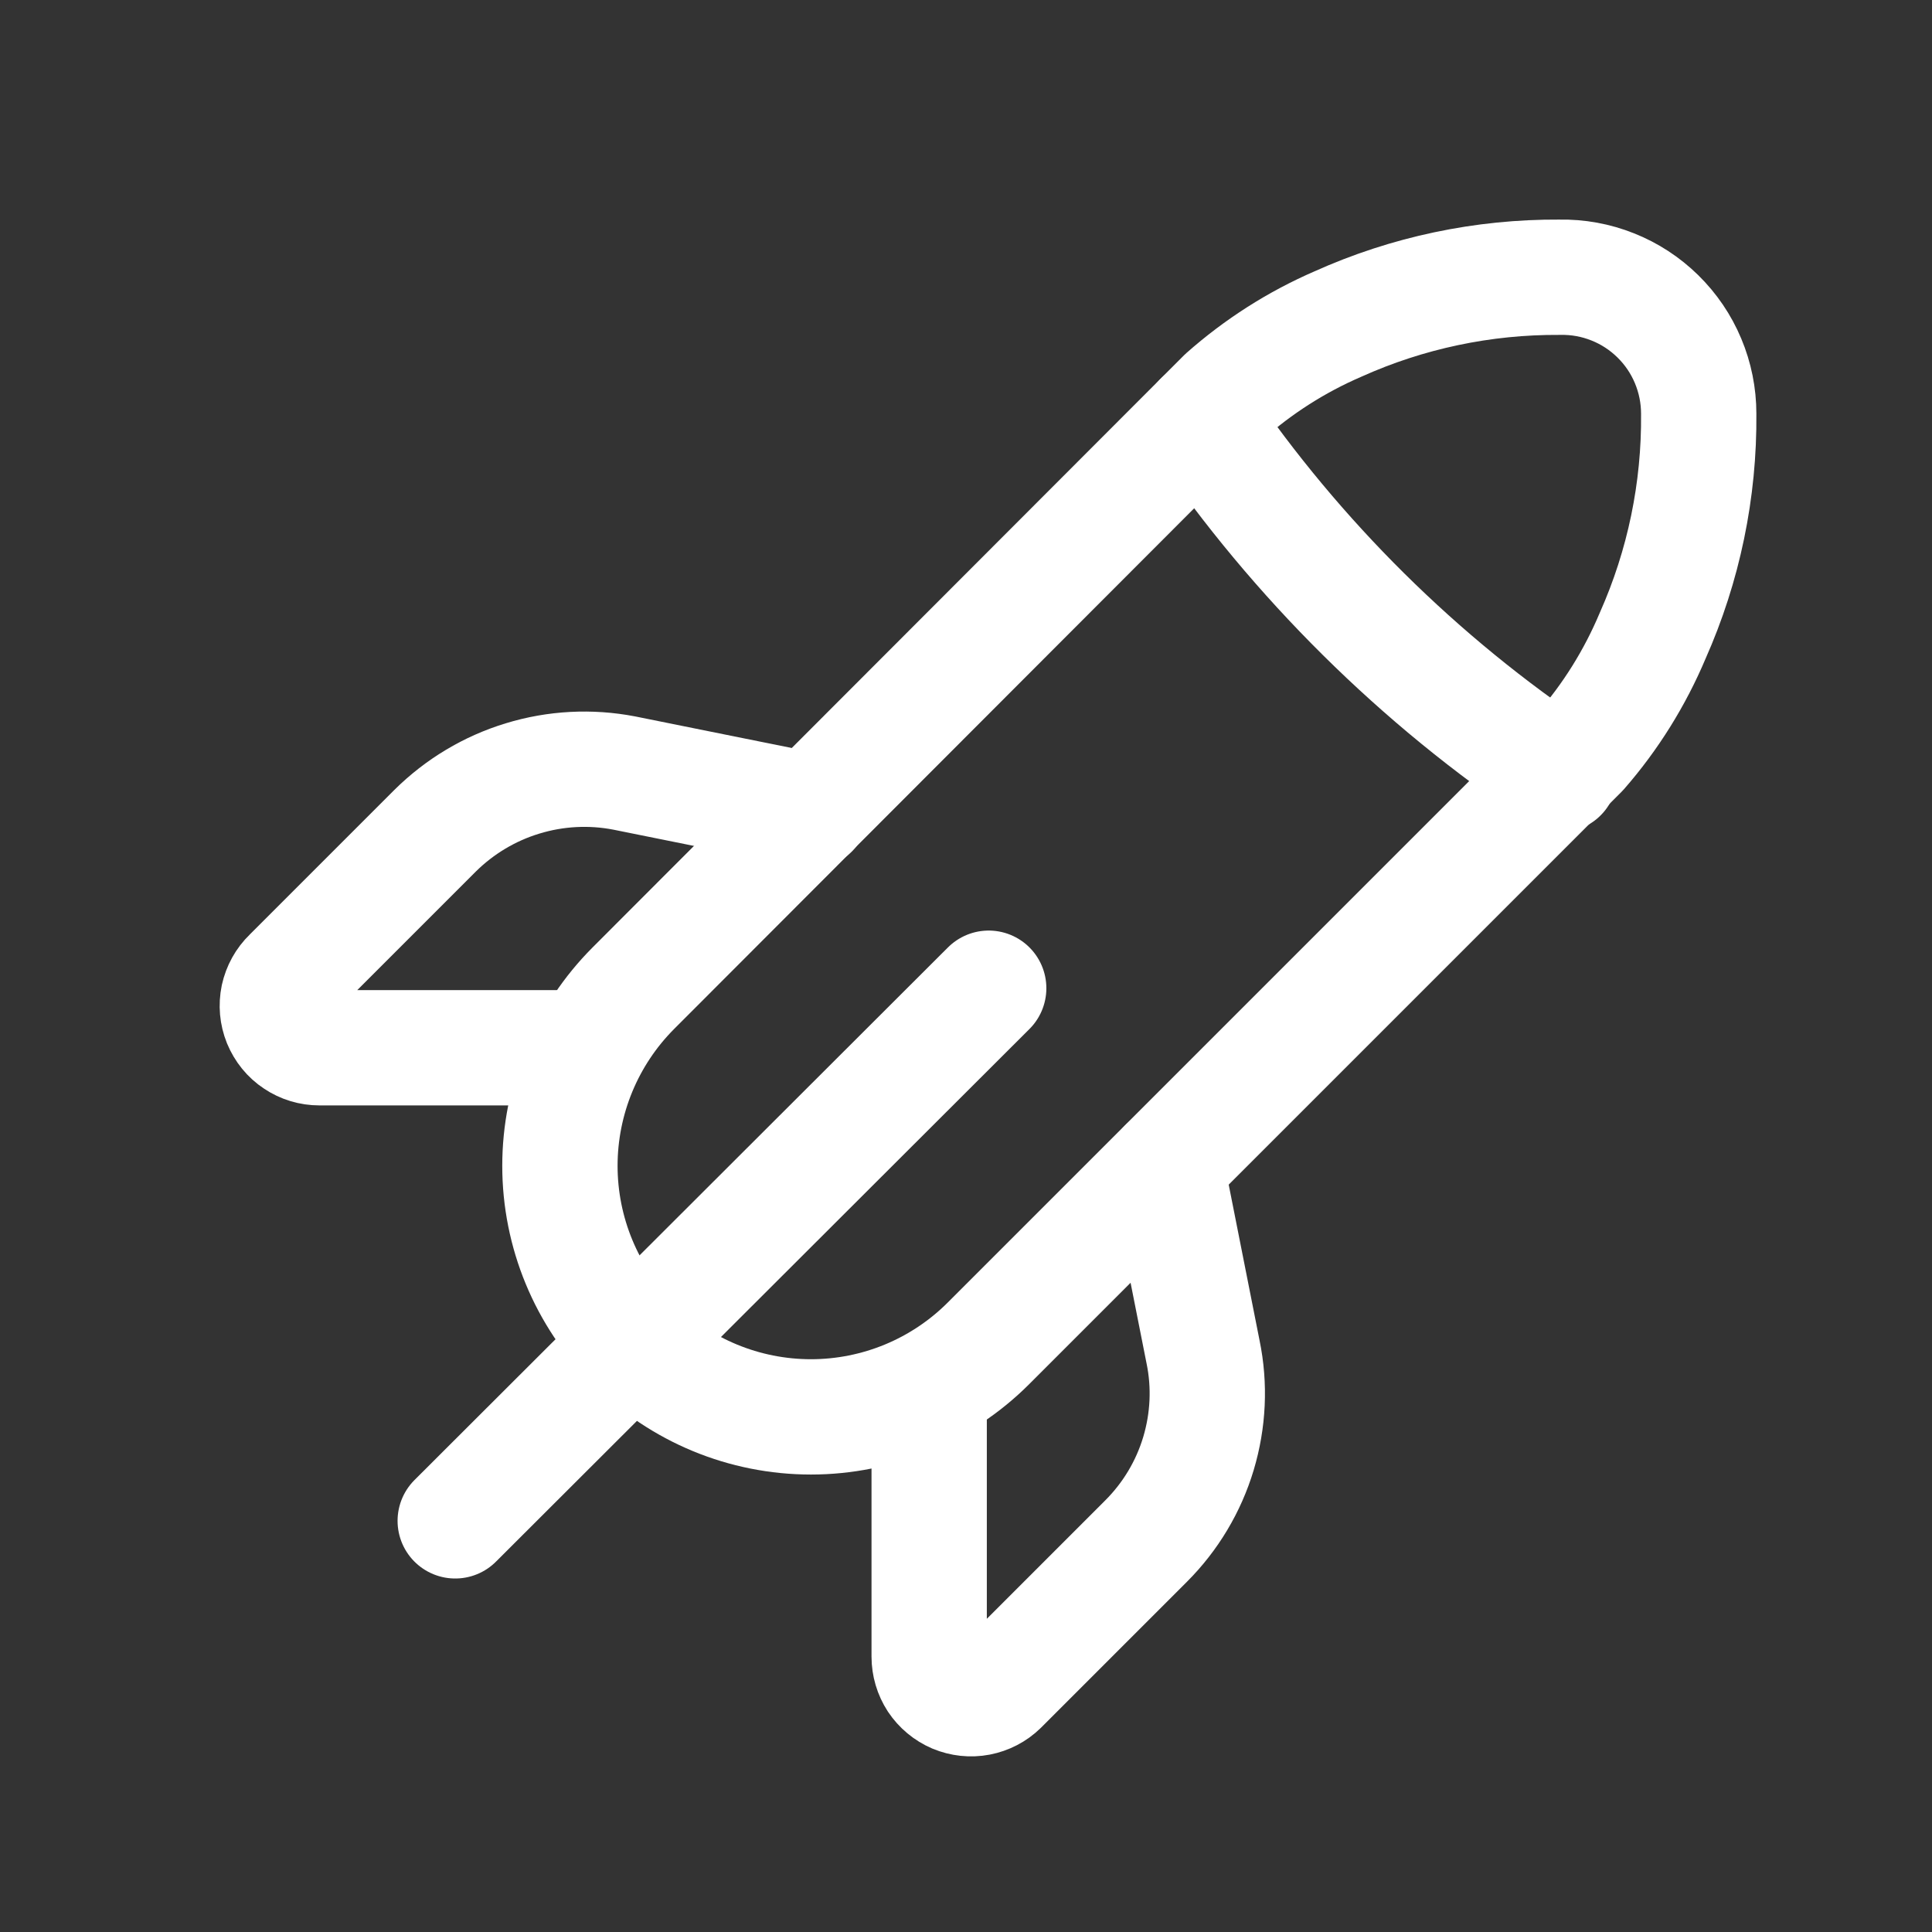
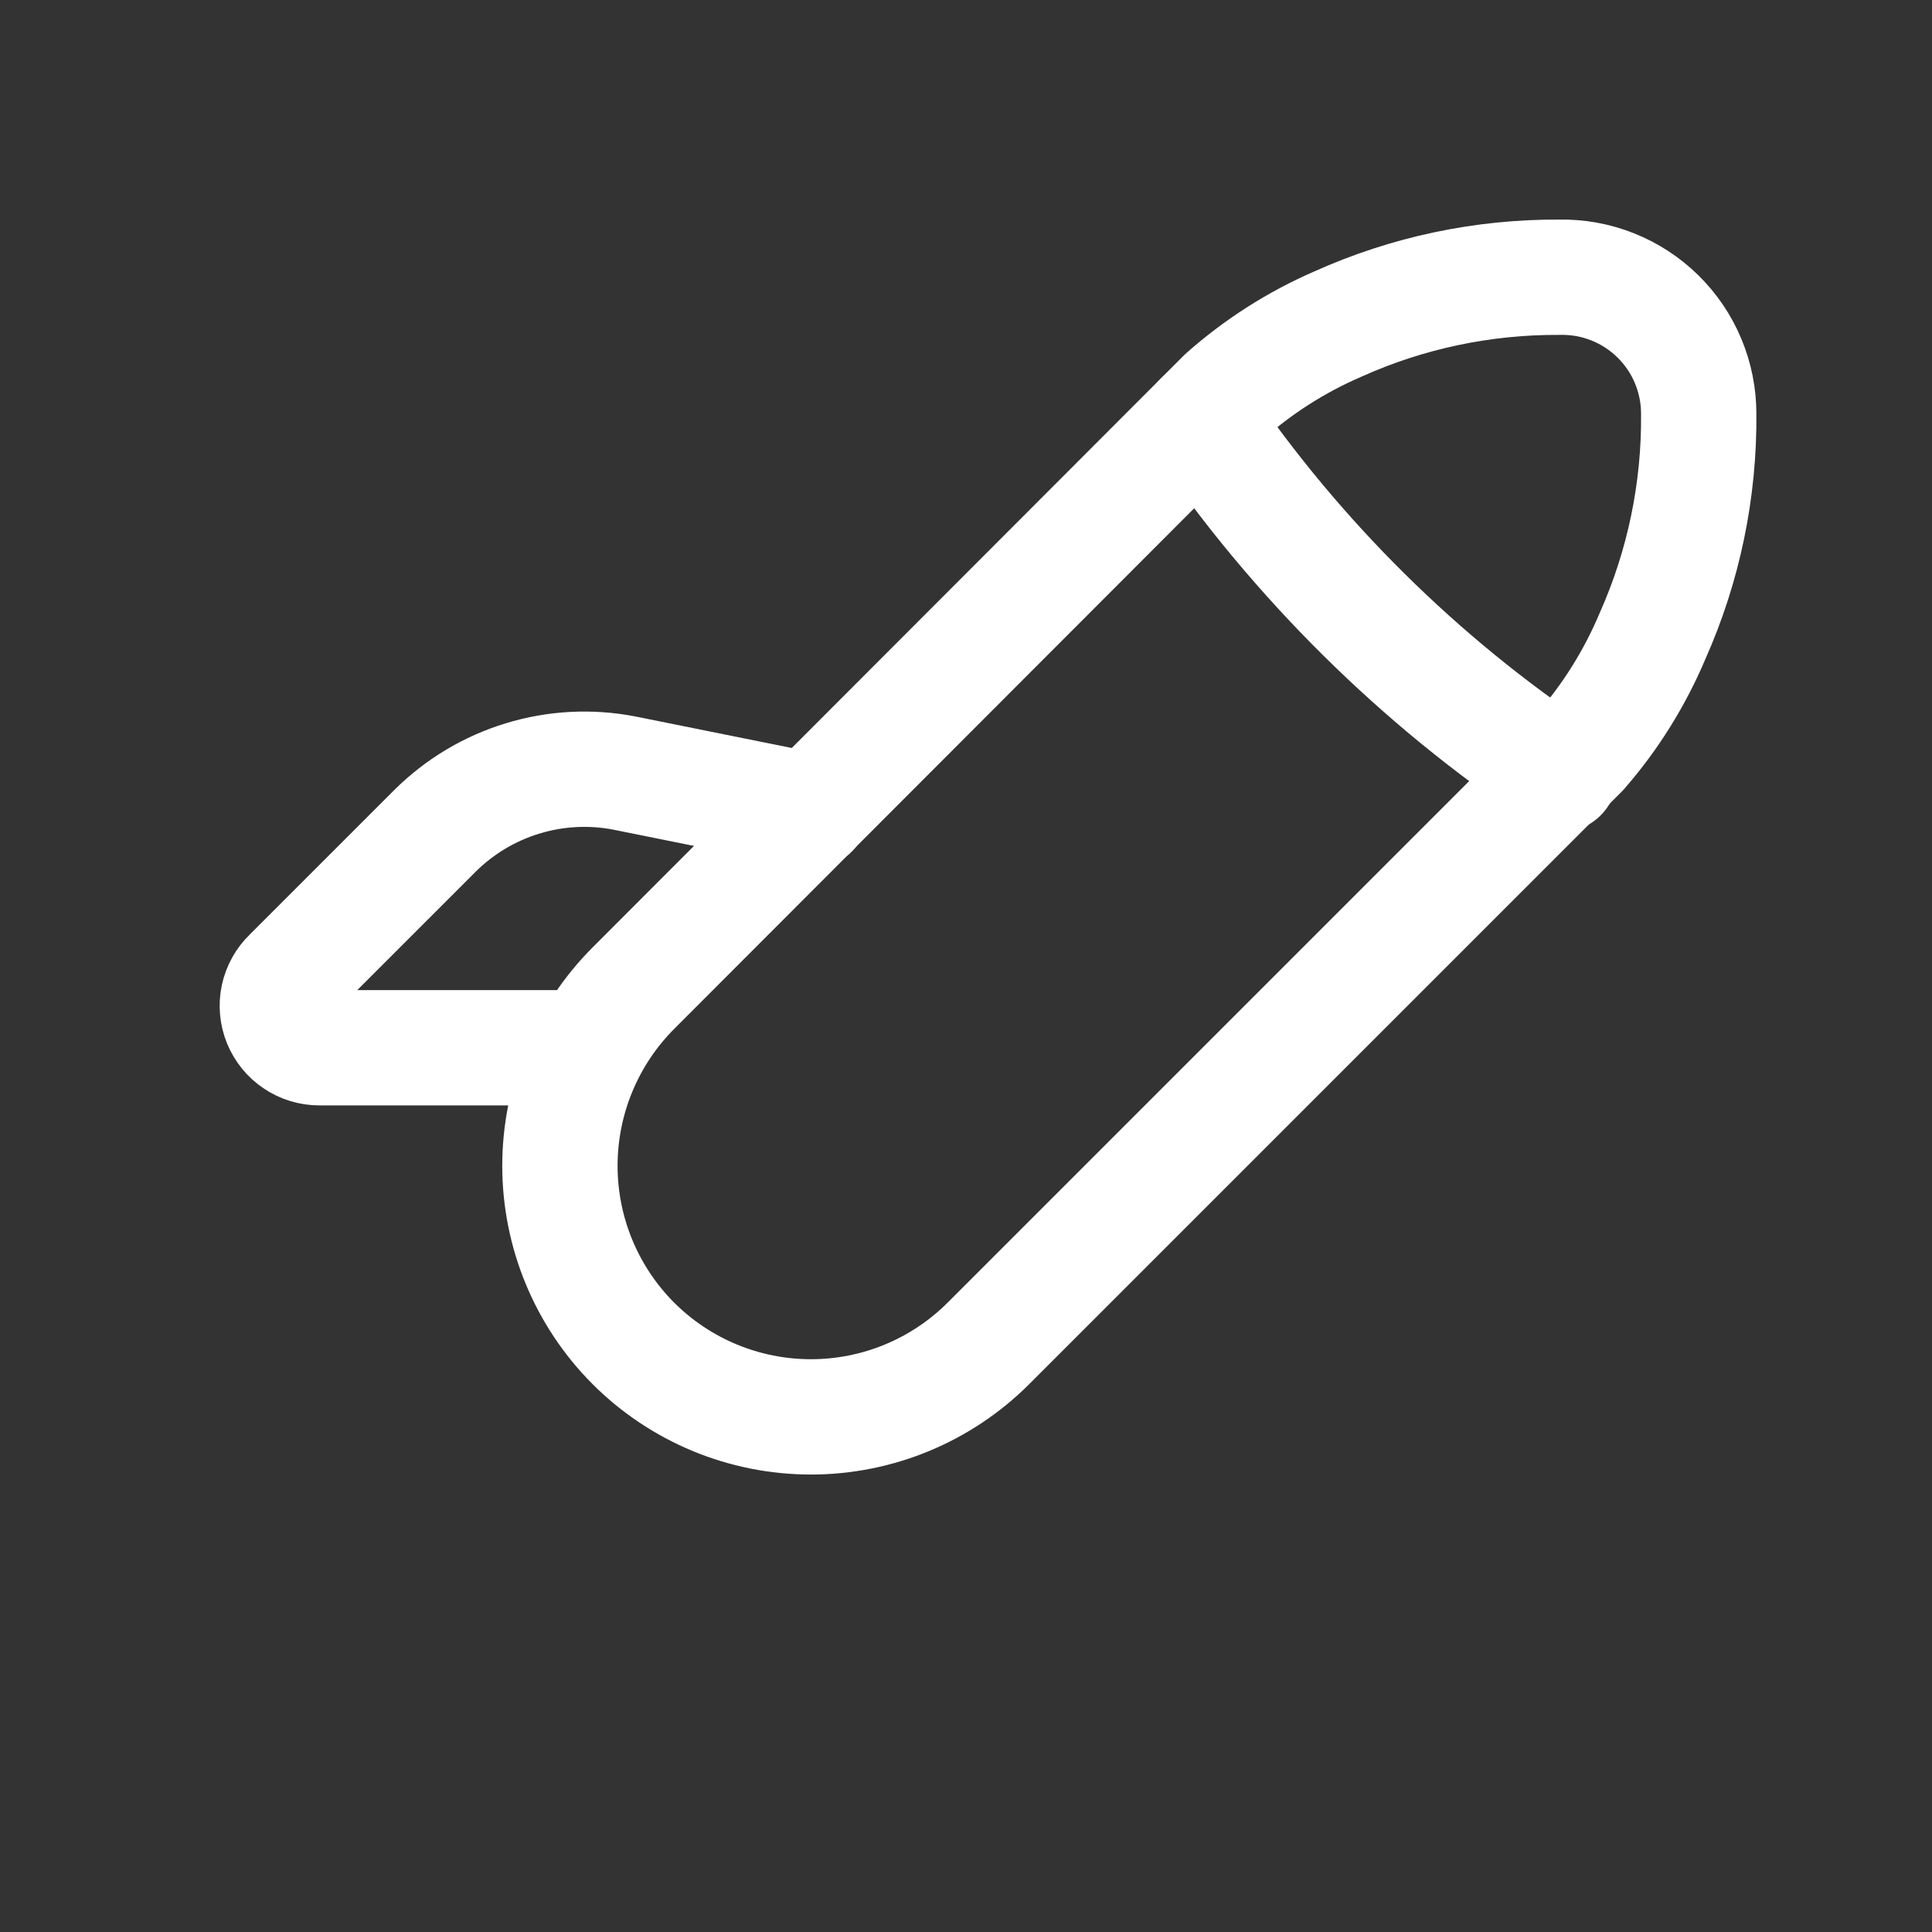
<svg xmlns="http://www.w3.org/2000/svg" width="16" height="16" viewBox="0 0 16 16" fill="none">
  <rect x="0" y="0" width="16" height="16" fill="#333333" stroke="none" />
  <path d="M14.068 3.426C14.068 3.276 14.038 3.127 13.98 2.989C13.922 2.85 13.837 2.725 13.729 2.619C13.622 2.514 13.495 2.431 13.356 2.376C13.216 2.32 13.067 2.293 12.916 2.296C12.283 2.292 11.656 2.424 11.079 2.684C10.737 2.832 10.421 3.034 10.142 3.281L5.245 8.184C4.856 8.574 4.637 9.103 4.637 9.655C4.637 10.206 4.856 10.735 5.245 11.125C5.635 11.515 6.164 11.734 6.716 11.734C7.267 11.734 7.796 11.515 8.186 11.125L13.09 6.221C13.339 5.936 13.54 5.613 13.687 5.264C13.944 4.686 14.074 4.059 14.068 3.426Z" stroke="white" stroke-width="0.955" stroke-linecap="round" stroke-linejoin="round" />
  <path d="M9.949 3.475C10.742 4.635 11.75 5.634 12.918 6.415" stroke="white" stroke-width="0.955" stroke-linecap="round" stroke-linejoin="round" />
  <path d="M6.717 6.714L5.17 6.402C4.89 6.348 4.601 6.363 4.327 6.447C4.054 6.53 3.806 6.679 3.603 6.88L2.403 8.08C2.353 8.128 2.319 8.19 2.304 8.258C2.29 8.326 2.296 8.396 2.322 8.46C2.349 8.525 2.393 8.58 2.451 8.618C2.509 8.657 2.576 8.677 2.646 8.677H4.727" stroke="white" stroke-width="0.955" stroke-linecap="round" stroke-linejoin="round" />
-   <path d="M9.658 9.655L9.963 11.195C10.021 11.475 10.007 11.764 9.925 12.038C9.843 12.311 9.694 12.56 9.492 12.762L8.285 13.969C8.236 14.017 8.174 14.049 8.107 14.062C8.039 14.075 7.97 14.067 7.907 14.041C7.844 14.014 7.79 13.969 7.752 13.912C7.715 13.855 7.695 13.788 7.695 13.719V11.639" stroke="white" stroke-width="0.955" stroke-linecap="round" stroke-linejoin="round" />
-   <path d="M3.77 12.595L8.188 8.184" stroke="white" stroke-width="0.955" stroke-linecap="round" stroke-linejoin="round" />
</svg>